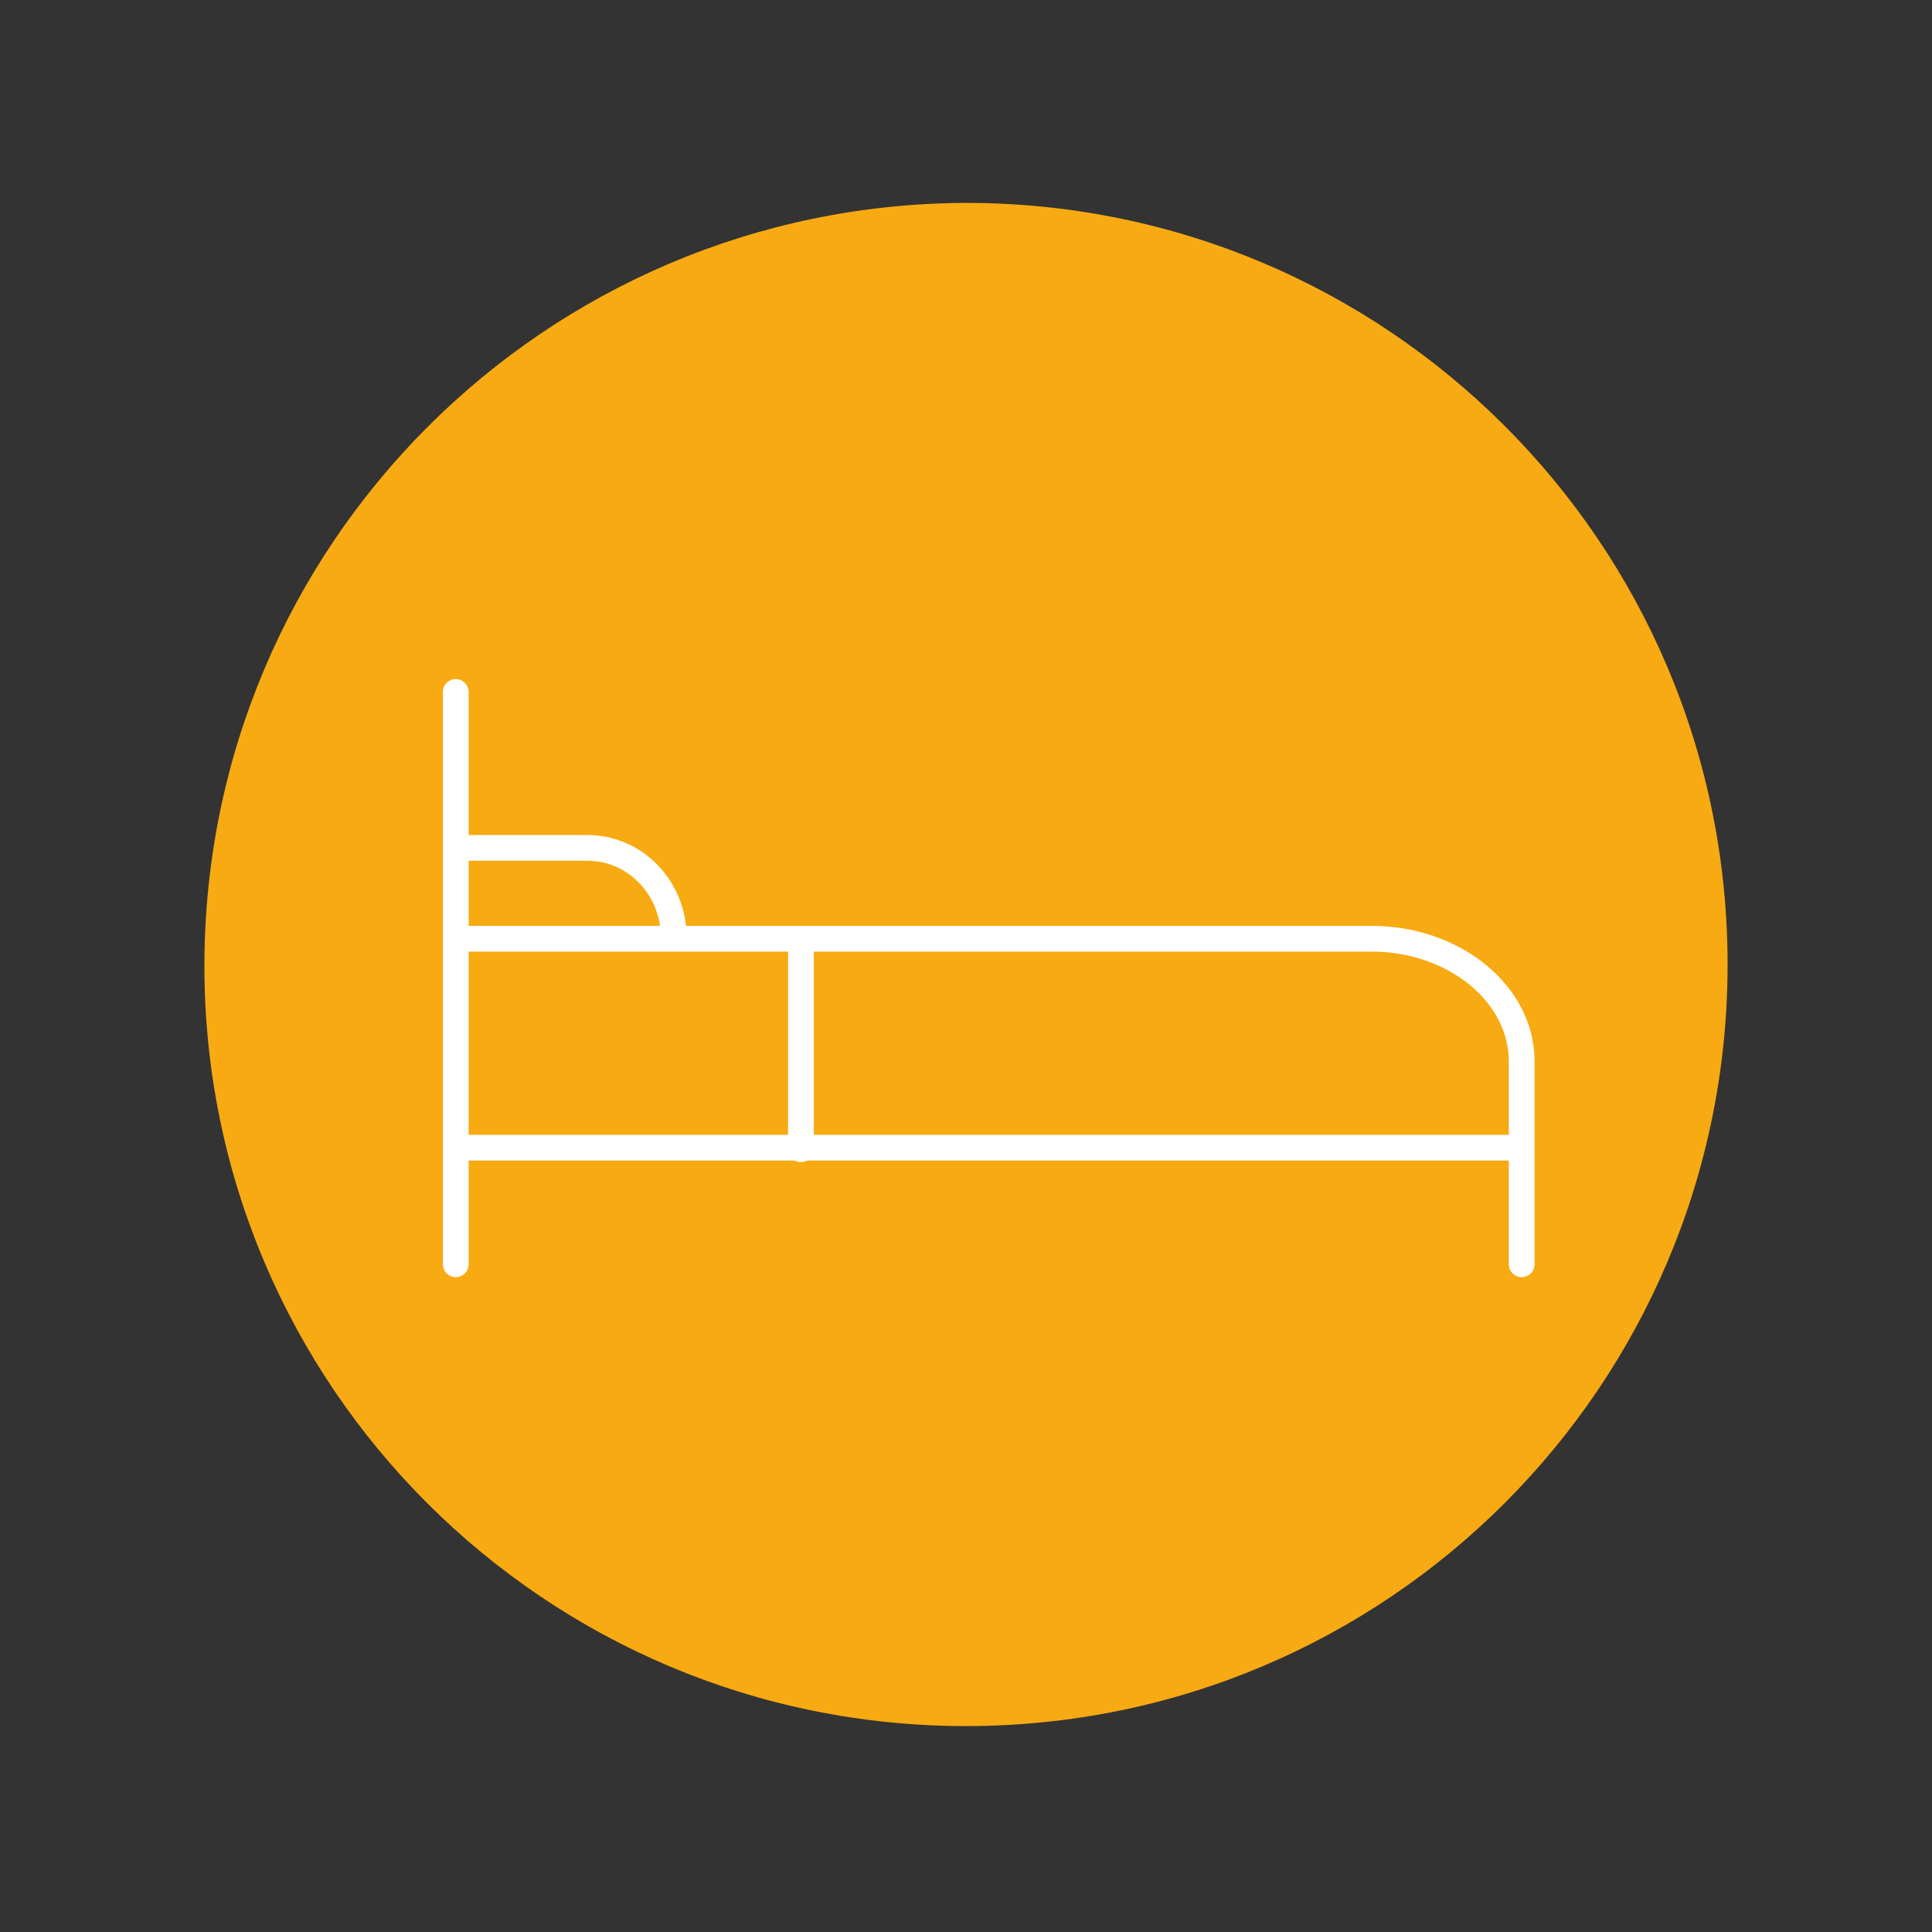
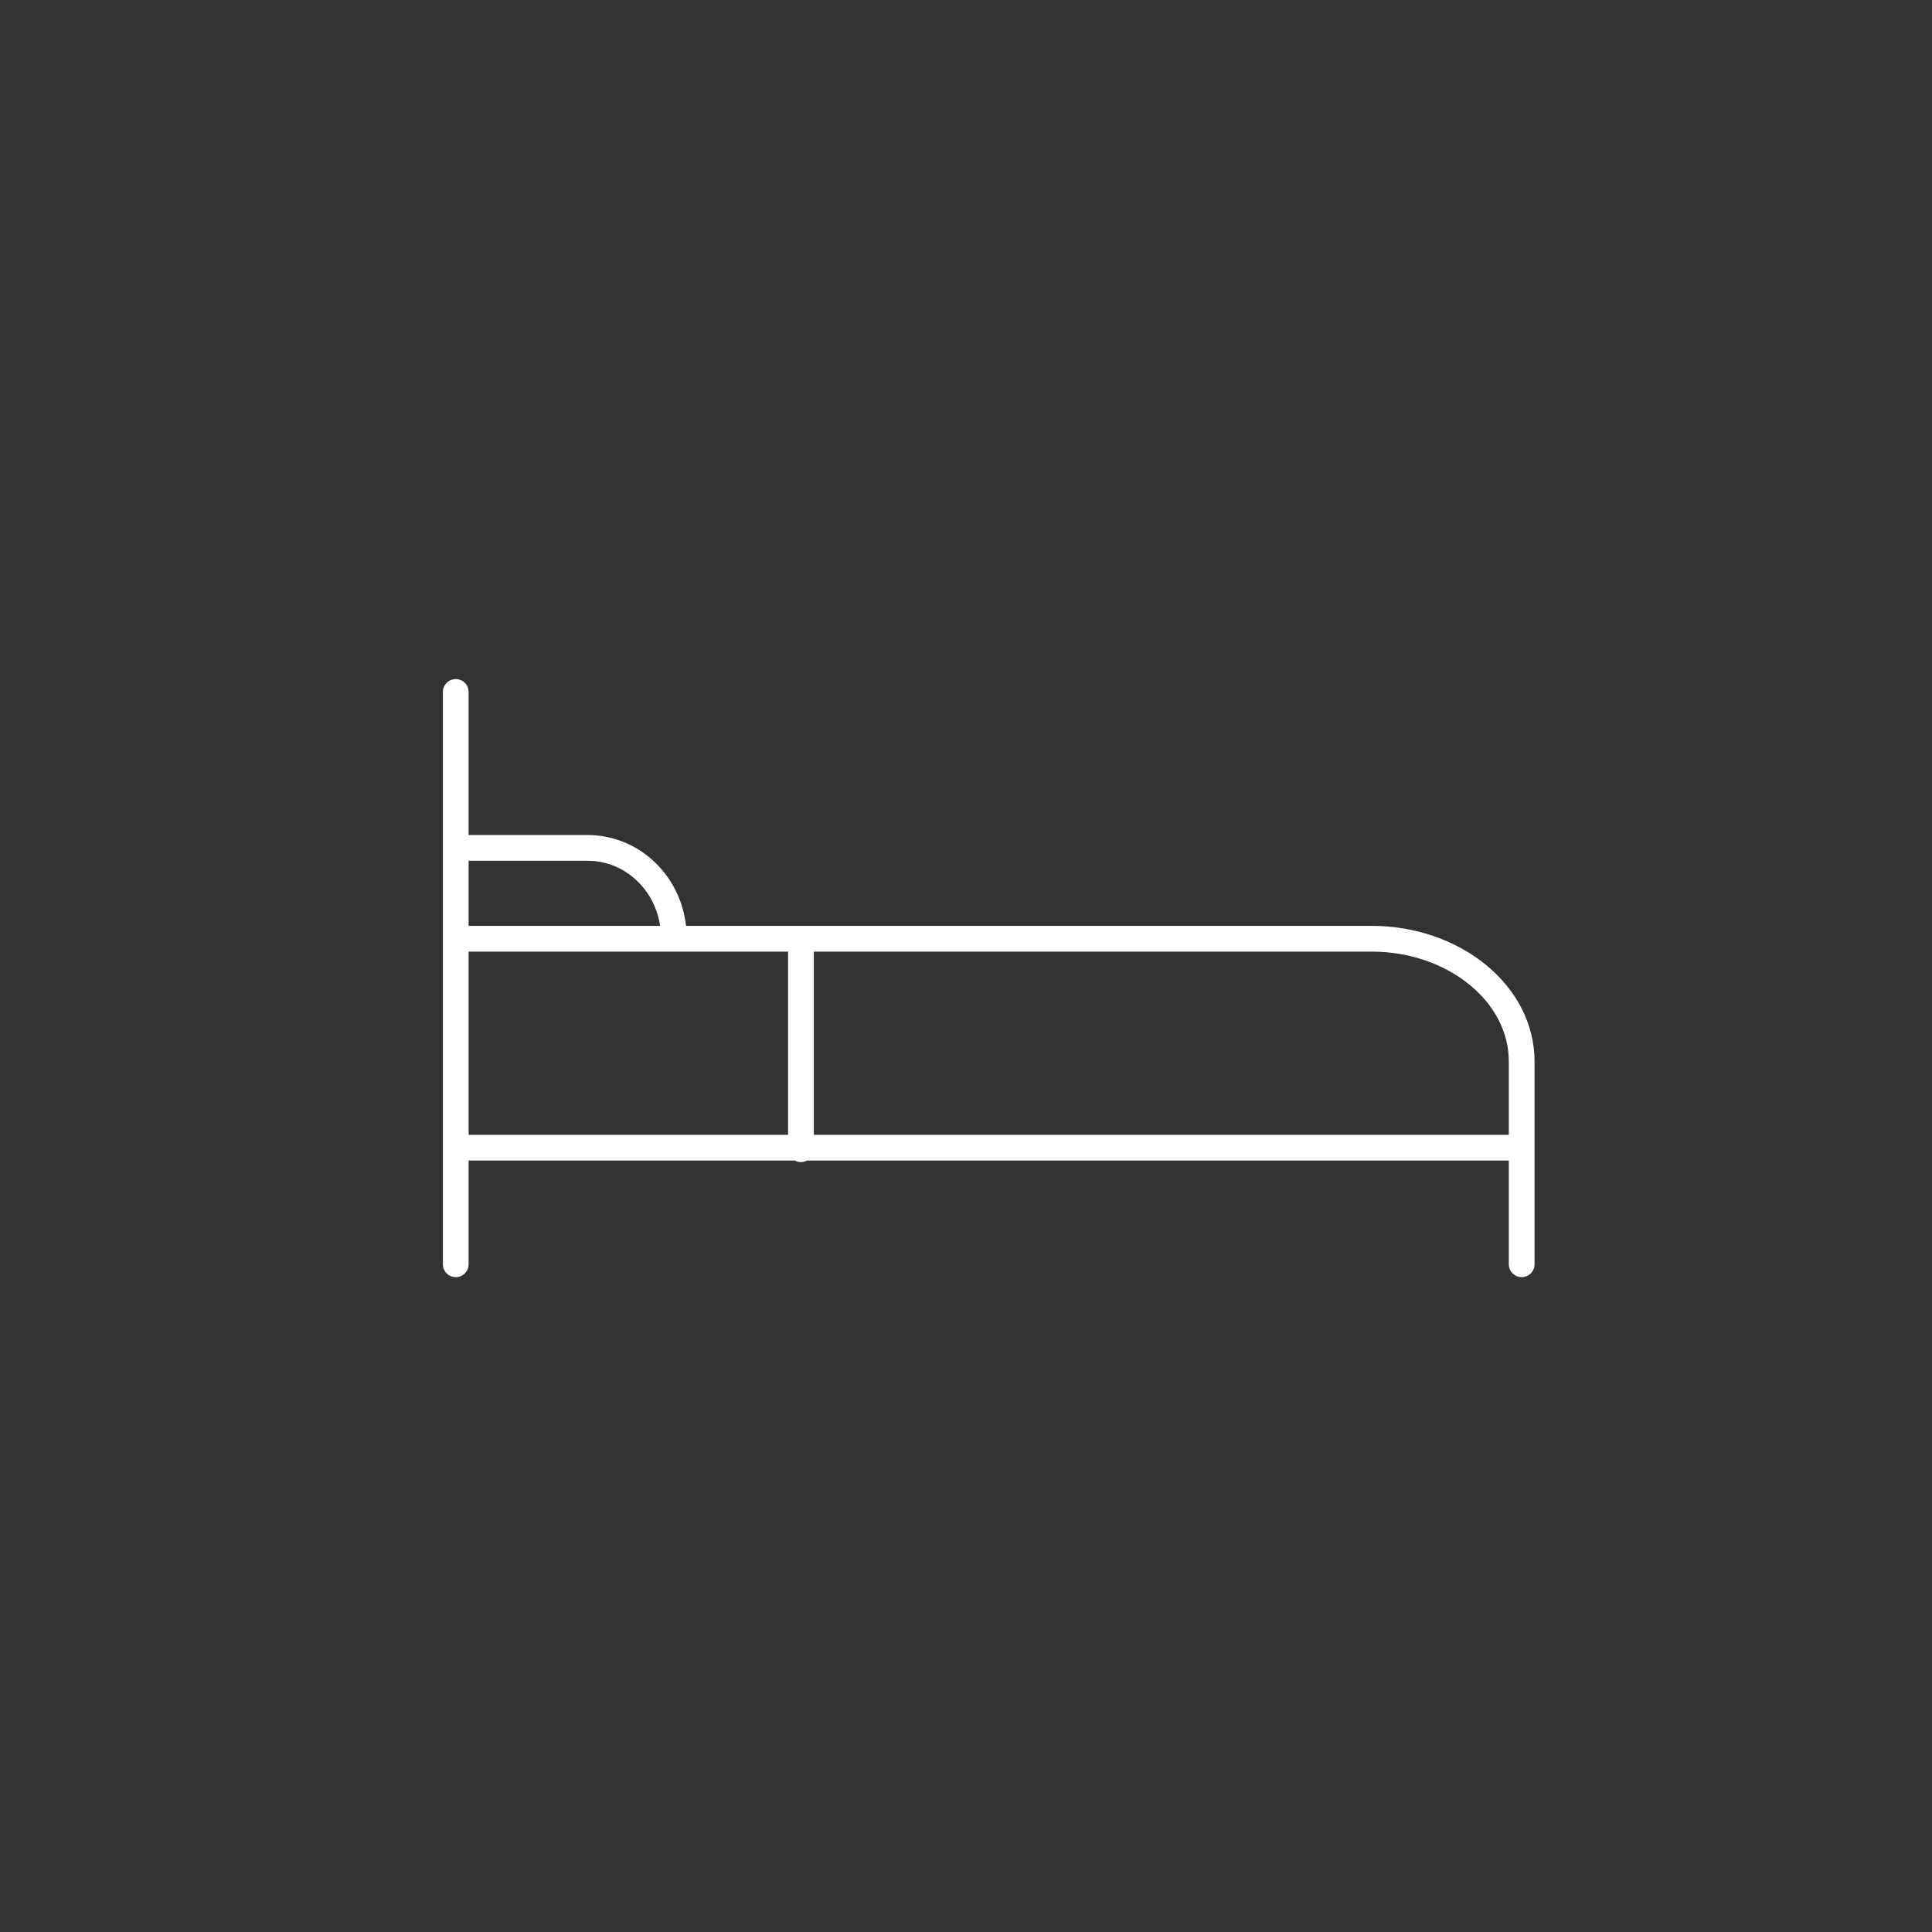
<svg xmlns="http://www.w3.org/2000/svg" id="Ebene_1" x="0px" y="0px" viewBox="0 0 127.6 127.6" style="enable-background:new 0 0 127.6 127.6;" xml:space="preserve">
  <rect x="0" y="0" width="127.6" height="127.6" fill="#333333" stroke="none" />
  <style type="text/css">	.st0{fill:#D6D3E2;}	.st1{fill:#F8AA12;}	.st2{fill:none;stroke:#FFFFFF;stroke-width:1.7;stroke-linecap:round;stroke-linejoin:round;}	.st3{fill:#FFFFFF;}</style>
  <g>
-     <path class="st1" d="M63.8,114c27.8,0,50.3-22.5,50.3-50.3c0-27.8-22.5-50.3-50.3-50.3C36,13.5,13.5,36,13.5,63.8   C13.5,91.5,36,114,63.8,114" />
    <path class="st2" d="M52.9,62v13.9 M30.1,56h8.7c3.2,0,5.7,2.7,5.7,5.9v0 M30.1,75.8h70.4 M30.1,83.5V45.7 M100.5,83.5l0-13.4   c0-4.5-4.5-8.1-9.9-8.1H30.1" />
  </g>
</svg>